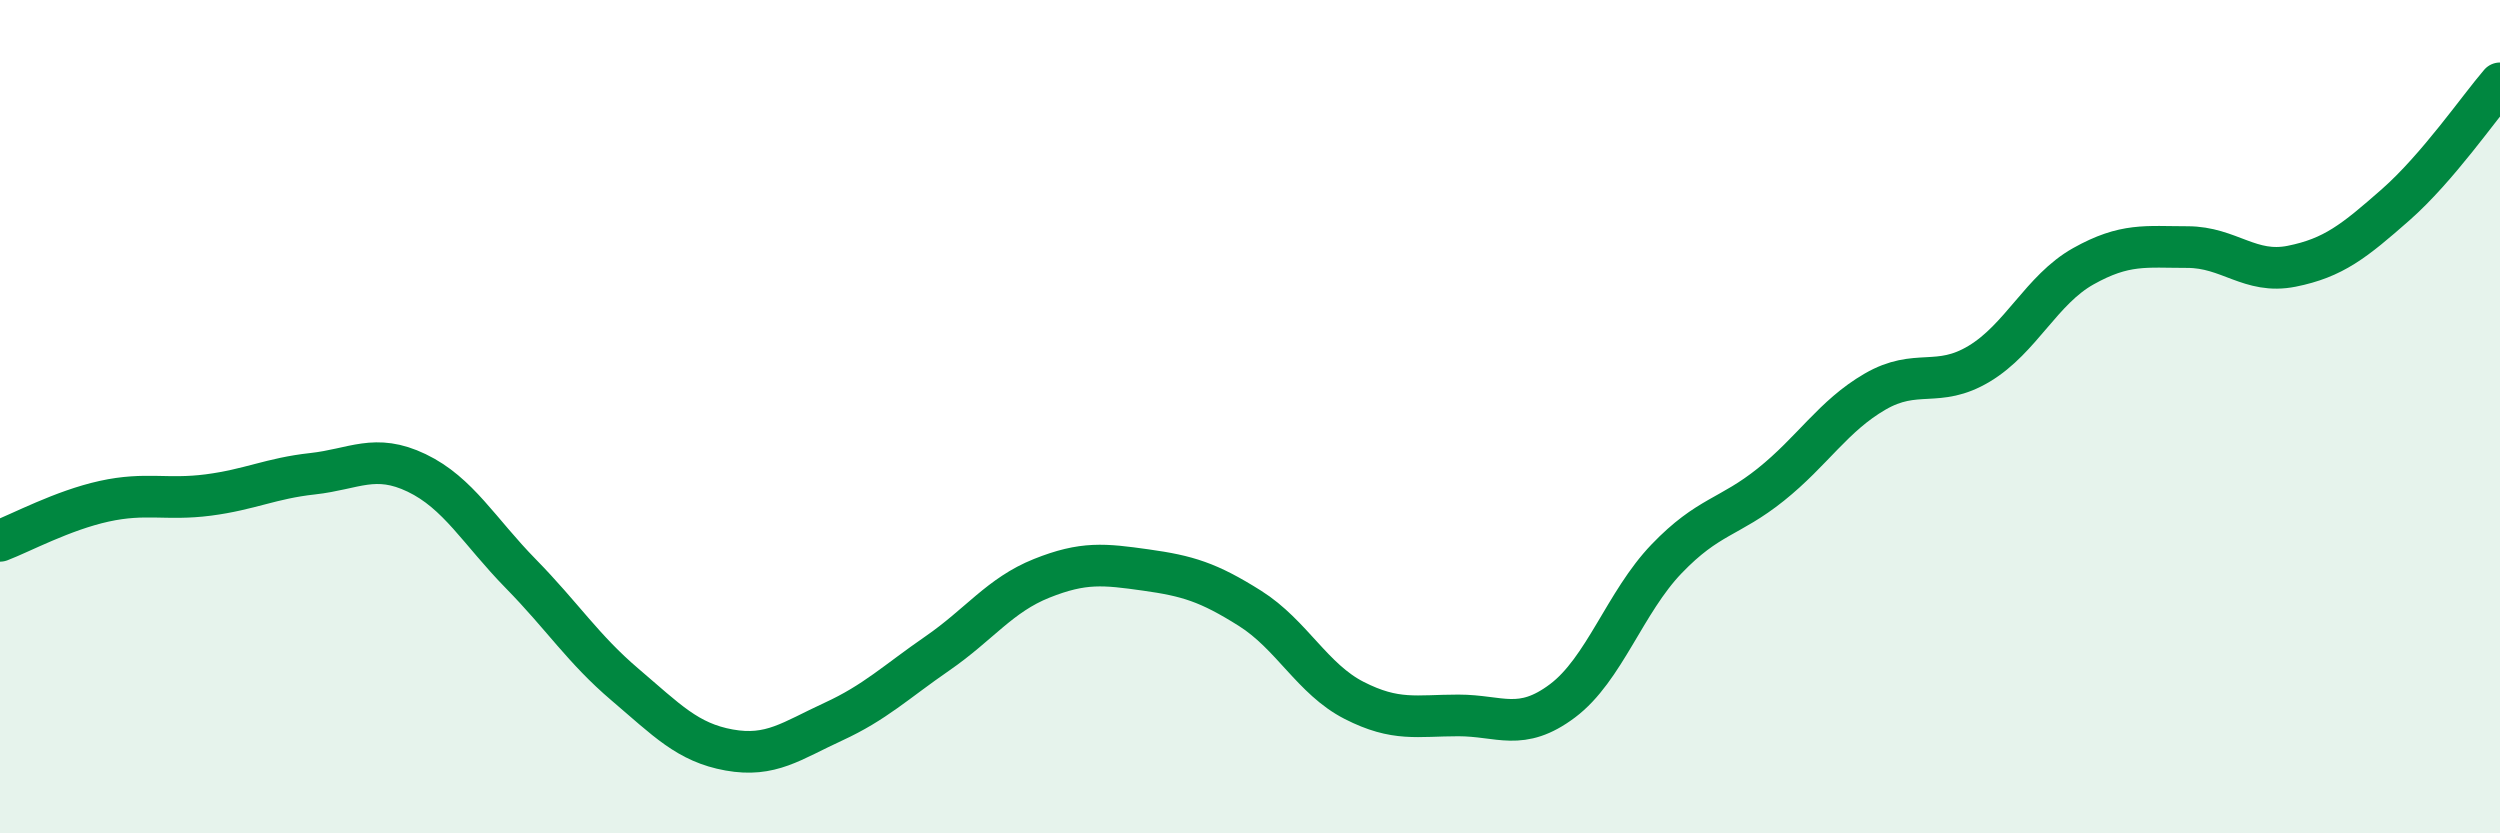
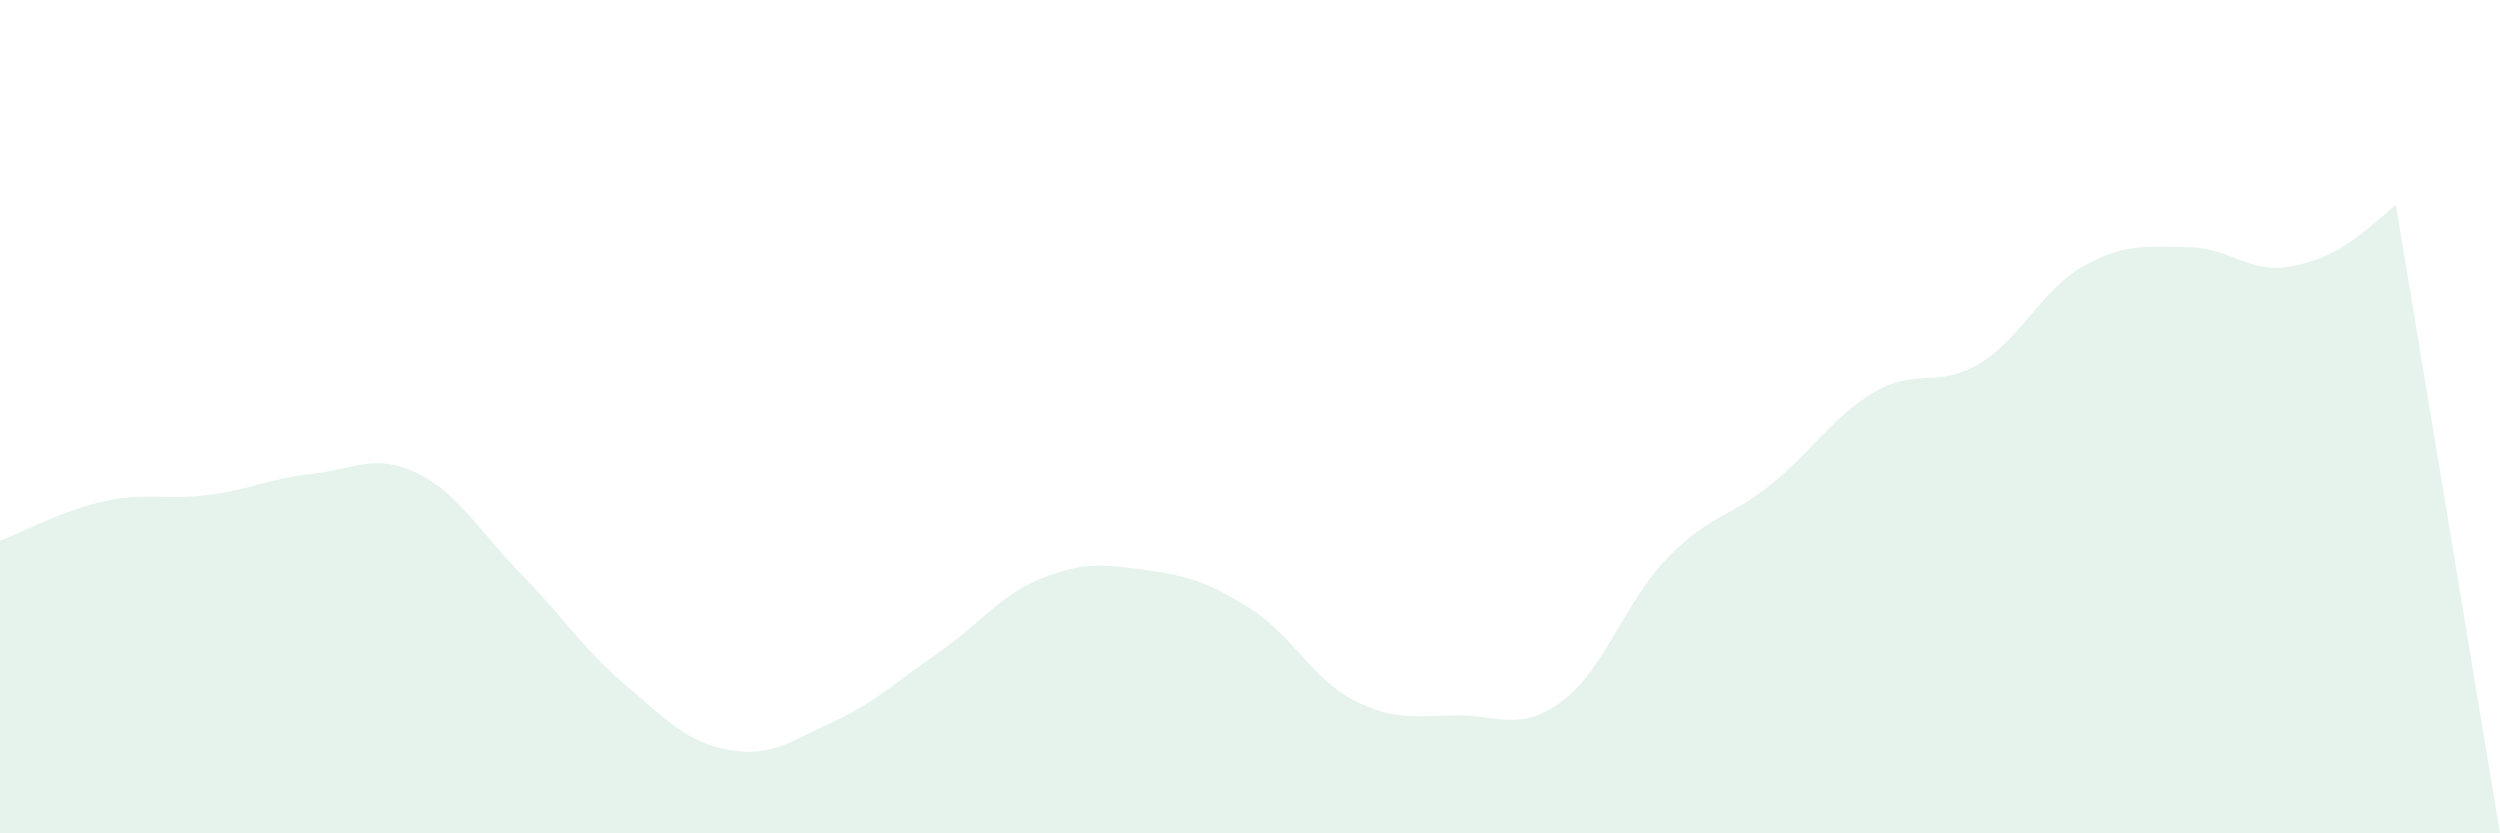
<svg xmlns="http://www.w3.org/2000/svg" width="60" height="20" viewBox="0 0 60 20">
-   <path d="M 0,12.98 C 0.5,12.79 1.5,12.25 2.5,12.03 C 3.5,11.81 4,12.01 5,11.88 C 6,11.75 6.5,11.48 7.5,11.37 C 8.5,11.26 9,10.87 10,11.35 C 11,11.83 11.5,12.75 12.5,13.77 C 13.5,14.79 14,15.58 15,16.43 C 16,17.28 16.5,17.82 17.5,18 C 18.5,18.18 19,17.78 20,17.32 C 21,16.86 21.5,16.37 22.5,15.68 C 23.5,14.99 24,14.28 25,13.88 C 26,13.48 26.5,13.54 27.5,13.68 C 28.5,13.82 29,13.97 30,14.6 C 31,15.23 31.5,16.3 32.5,16.81 C 33.5,17.32 34,17.17 35,17.17 C 36,17.17 36.5,17.57 37.5,16.82 C 38.5,16.07 39,14.45 40,13.41 C 41,12.37 41.5,12.43 42.5,11.63 C 43.5,10.83 44,9.98 45,9.4 C 46,8.82 46.5,9.33 47.5,8.73 C 48.5,8.13 49,6.95 50,6.39 C 51,5.83 51.5,5.93 52.5,5.93 C 53.5,5.93 54,6.59 55,6.39 C 56,6.19 56.5,5.79 57.5,4.91 C 58.5,4.03 59.5,2.58 60,2L60 20L0 20Z" fill="#008740" opacity="0.1" stroke-linecap="round" stroke-linejoin="round" />
-   <path d="M 0,12.98 C 0.5,12.79 1.5,12.25 2.5,12.03 C 3.5,11.81 4,12.01 5,11.88 C 6,11.75 6.5,11.48 7.5,11.37 C 8.5,11.26 9,10.87 10,11.35 C 11,11.83 11.5,12.75 12.5,13.77 C 13.5,14.79 14,15.58 15,16.43 C 16,17.28 16.5,17.82 17.5,18 C 18.5,18.18 19,17.78 20,17.32 C 21,16.86 21.5,16.37 22.5,15.68 C 23.5,14.99 24,14.28 25,13.88 C 26,13.48 26.5,13.54 27.5,13.68 C 28.5,13.82 29,13.97 30,14.6 C 31,15.23 31.5,16.3 32.5,16.81 C 33.5,17.32 34,17.17 35,17.17 C 36,17.17 36.5,17.57 37.5,16.82 C 38.5,16.07 39,14.45 40,13.41 C 41,12.37 41.5,12.43 42.5,11.63 C 43.5,10.83 44,9.98 45,9.4 C 46,8.82 46.5,9.33 47.5,8.73 C 48.5,8.13 49,6.95 50,6.39 C 51,5.83 51.5,5.93 52.5,5.93 C 53.5,5.93 54,6.59 55,6.39 C 56,6.19 56.5,5.79 57.5,4.91 C 58.5,4.03 59.5,2.58 60,2" stroke="#008740" stroke-width="1" fill="none" stroke-linecap="round" stroke-linejoin="round" />
+   <path d="M 0,12.98 C 0.5,12.79 1.5,12.25 2.5,12.03 C 3.5,11.81 4,12.01 5,11.88 C 6,11.75 6.5,11.48 7.5,11.37 C 8.5,11.26 9,10.87 10,11.35 C 11,11.83 11.5,12.75 12.5,13.77 C 13.5,14.79 14,15.58 15,16.43 C 16,17.28 16.5,17.82 17.5,18 C 18.5,18.18 19,17.78 20,17.32 C 21,16.86 21.5,16.37 22.5,15.68 C 23.5,14.99 24,14.28 25,13.88 C 26,13.48 26.5,13.54 27.5,13.68 C 28.5,13.82 29,13.97 30,14.6 C 31,15.23 31.5,16.3 32.5,16.81 C 33.5,17.32 34,17.17 35,17.17 C 36,17.17 36.5,17.57 37.5,16.82 C 38.5,16.07 39,14.45 40,13.41 C 41,12.37 41.5,12.43 42.5,11.63 C 43.5,10.83 44,9.98 45,9.4 C 46,8.82 46.5,9.33 47.5,8.73 C 48.5,8.13 49,6.95 50,6.39 C 51,5.83 51.5,5.93 52.5,5.93 C 53.5,5.93 54,6.59 55,6.39 C 56,6.19 56.5,5.79 57.5,4.91 L60 20L0 20Z" fill="#008740" opacity="0.1" stroke-linecap="round" stroke-linejoin="round" />
</svg>